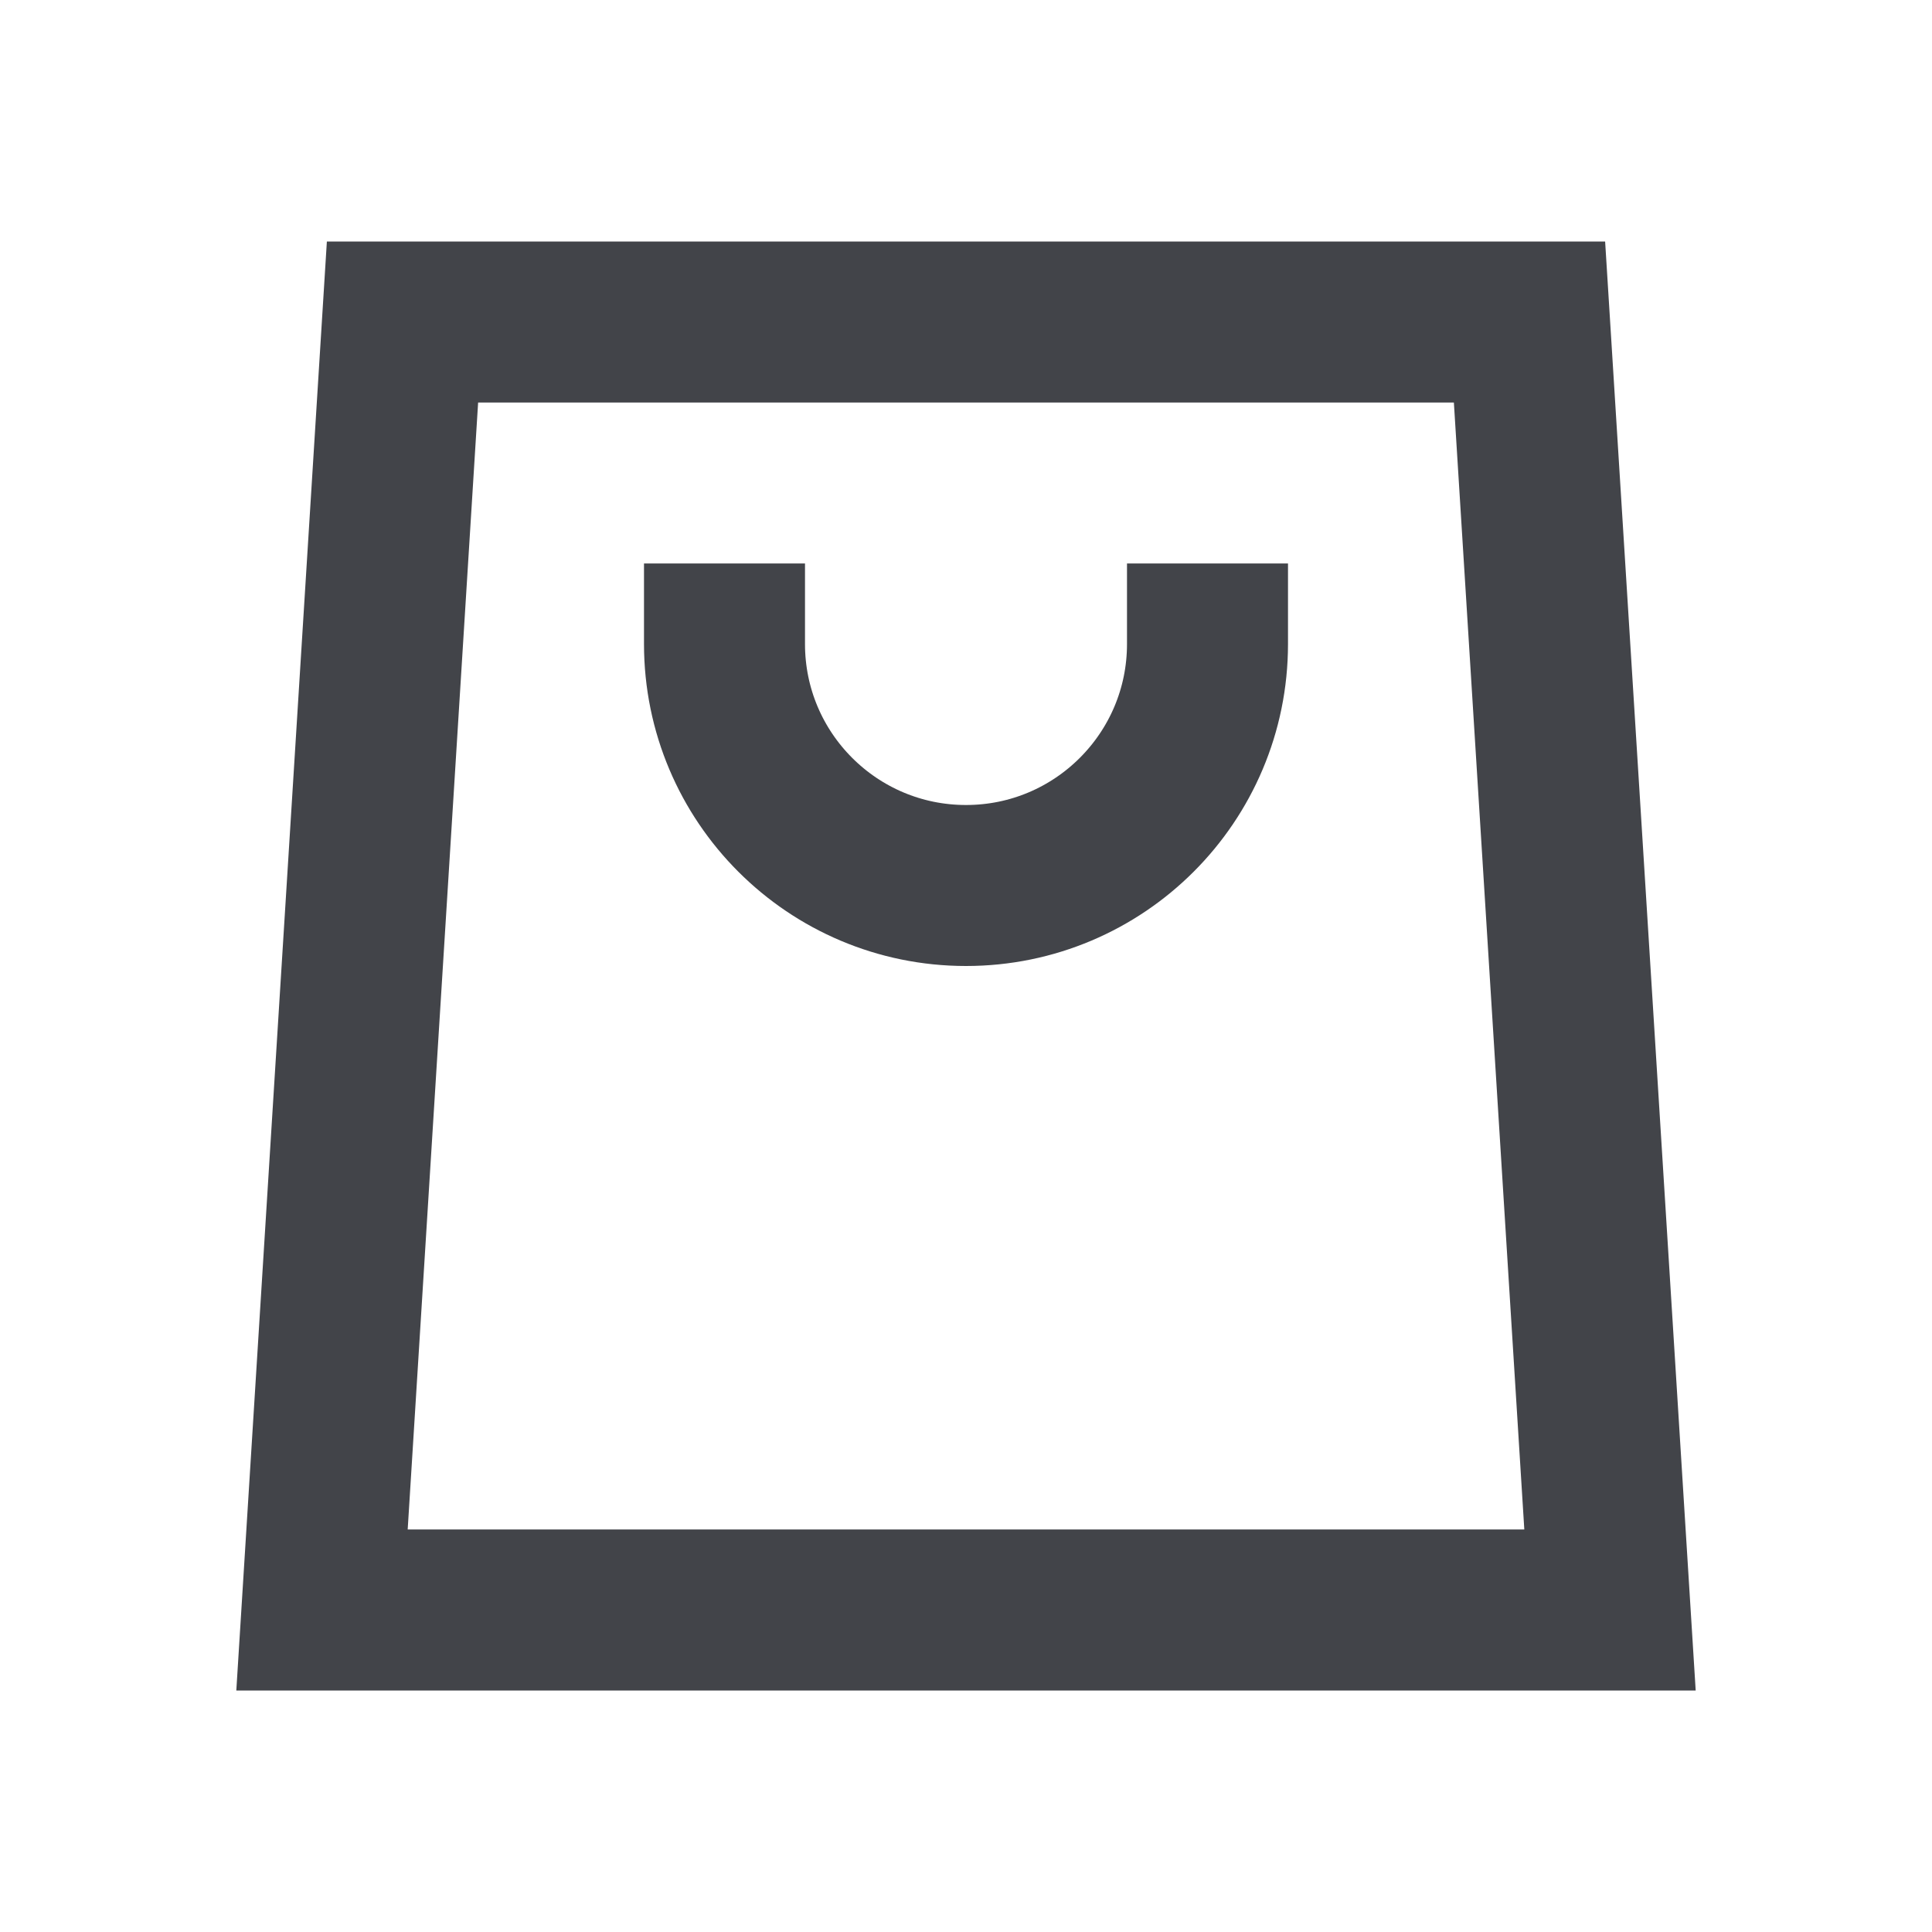
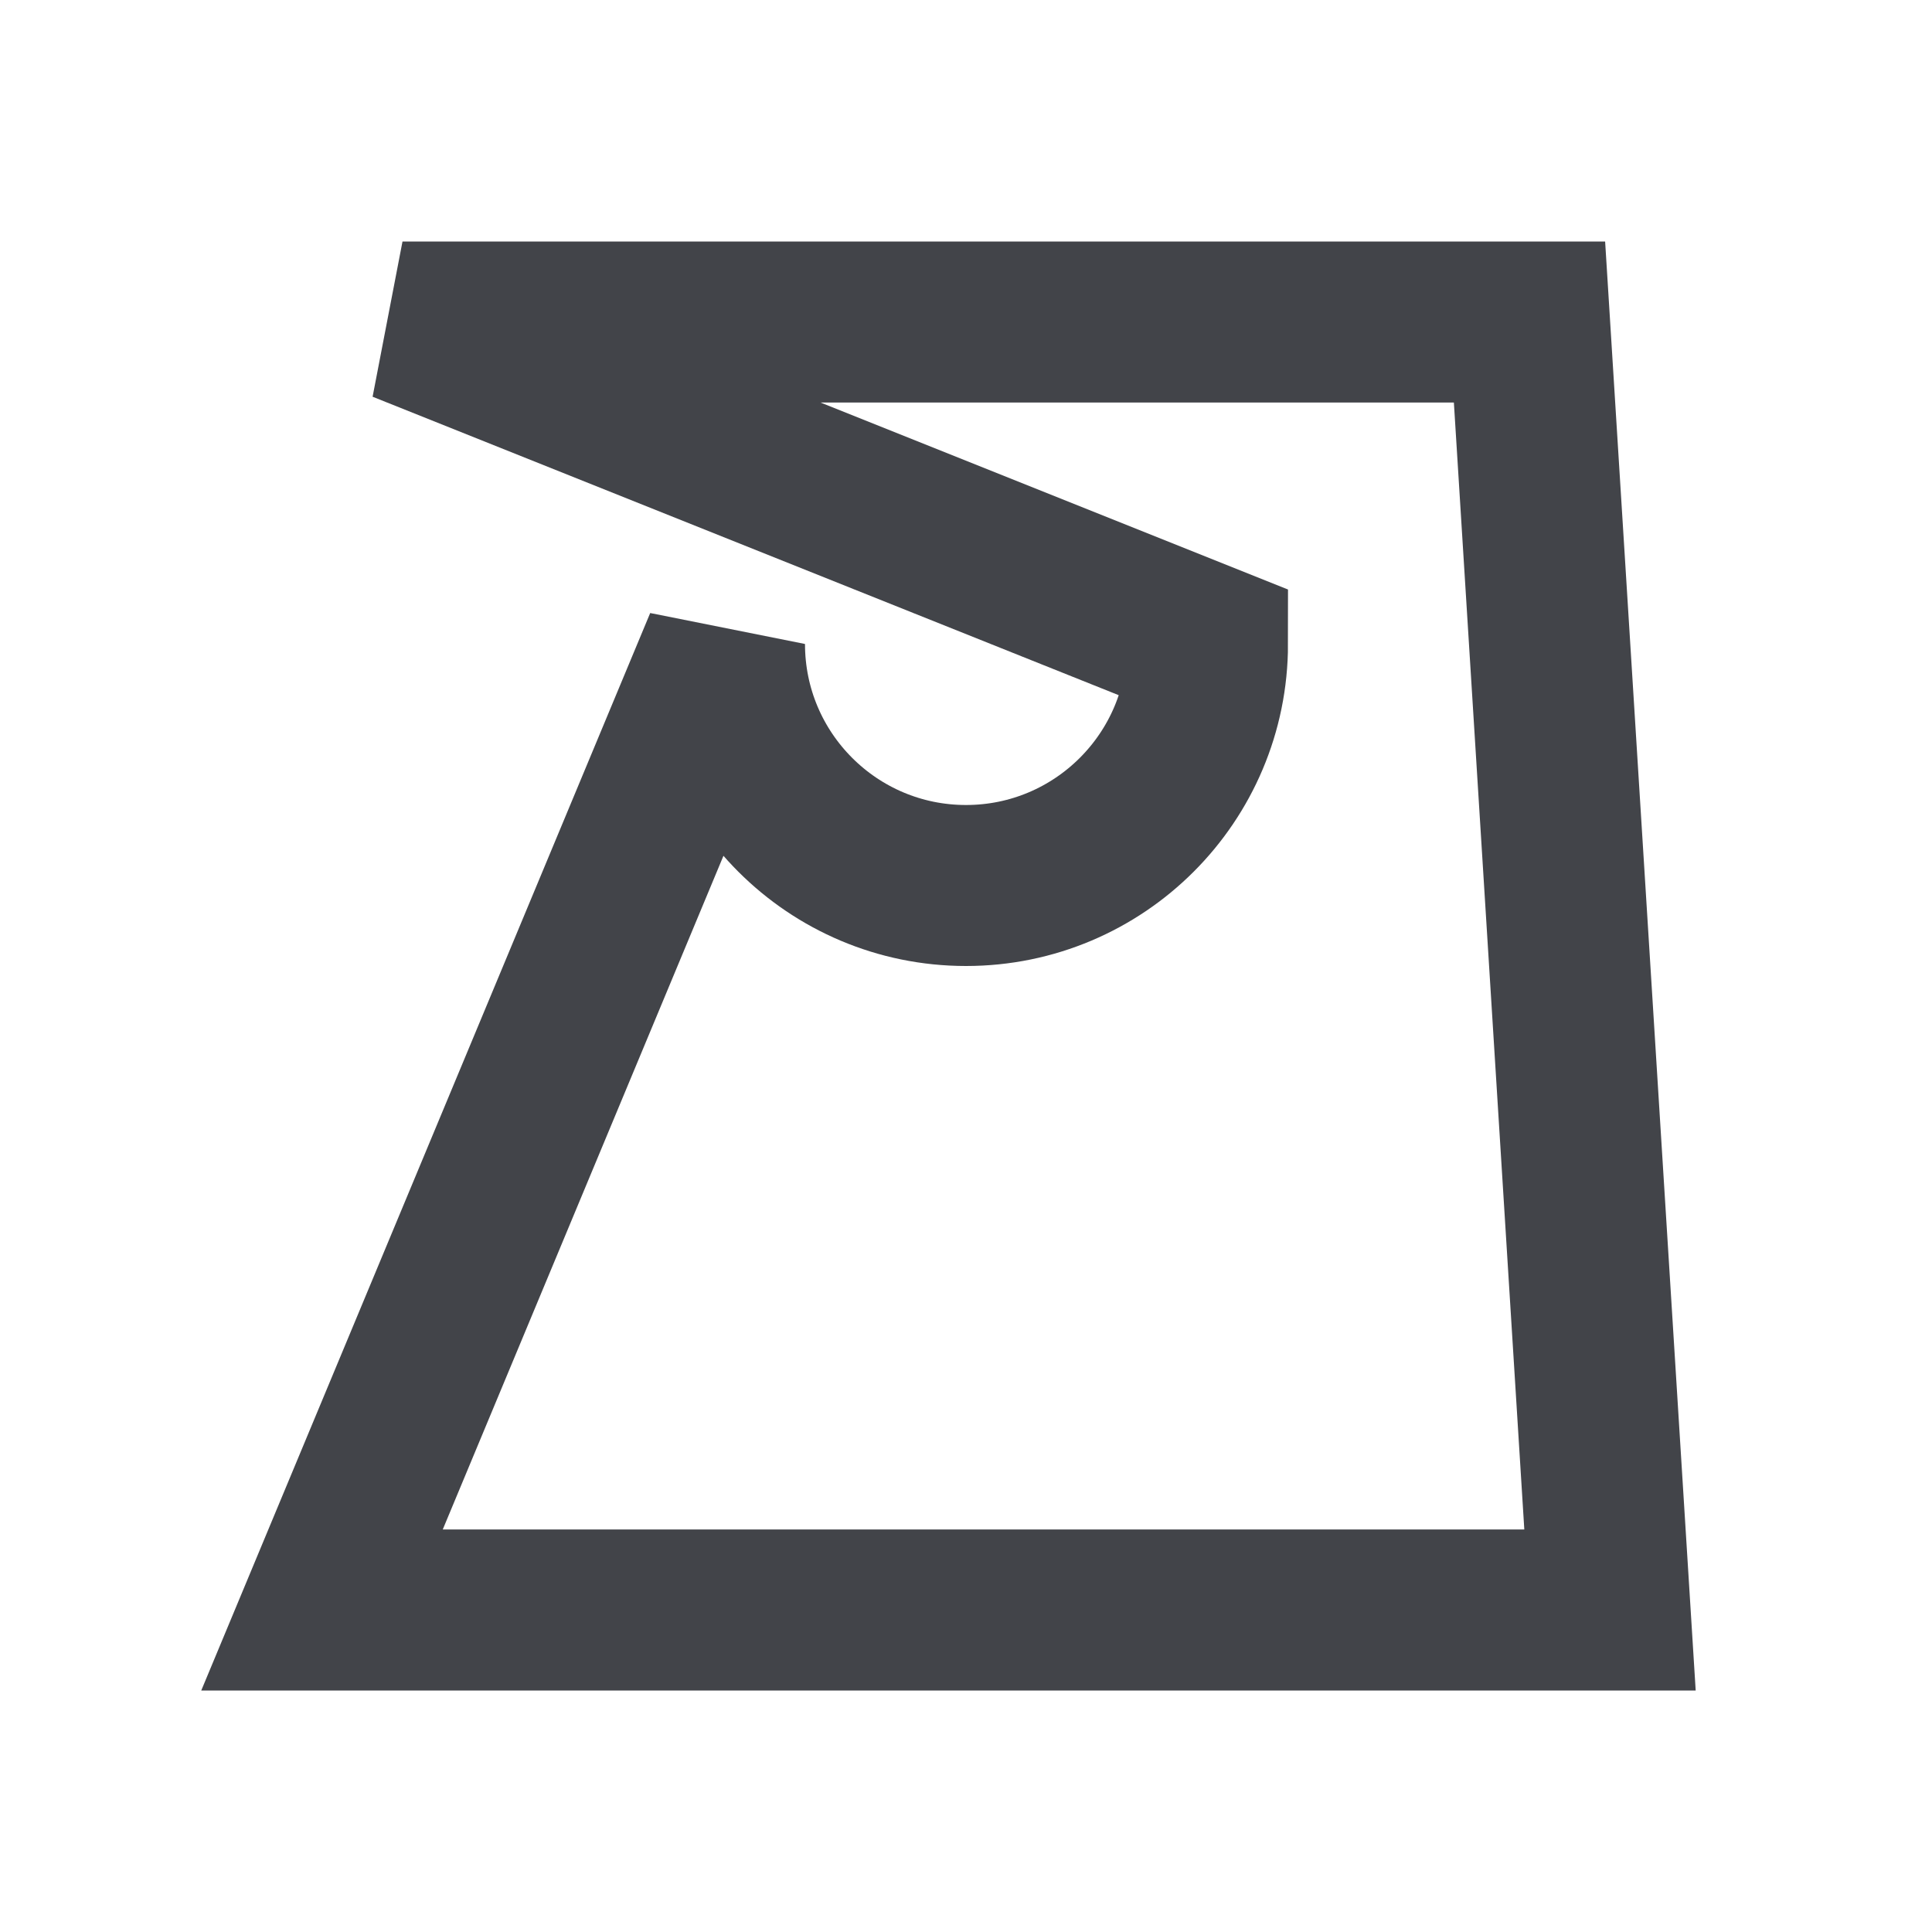
<svg xmlns="http://www.w3.org/2000/svg" width="24" height="24" viewBox="0 0 24 24" fill="none">
-   <path d="M15 8C15 9.657 13.657 11 12 11C10.343 11 9 9.657 9 8M5 4L4 20H20L19 4H5Z" stroke="#424449" stroke-width="2" stroke-linecap="square" />
+   <path d="M15 8C15 9.657 13.657 11 12 11C10.343 11 9 9.657 9 8L4 20H20L19 4H5Z" stroke="#424449" stroke-width="2" stroke-linecap="square" />
</svg>